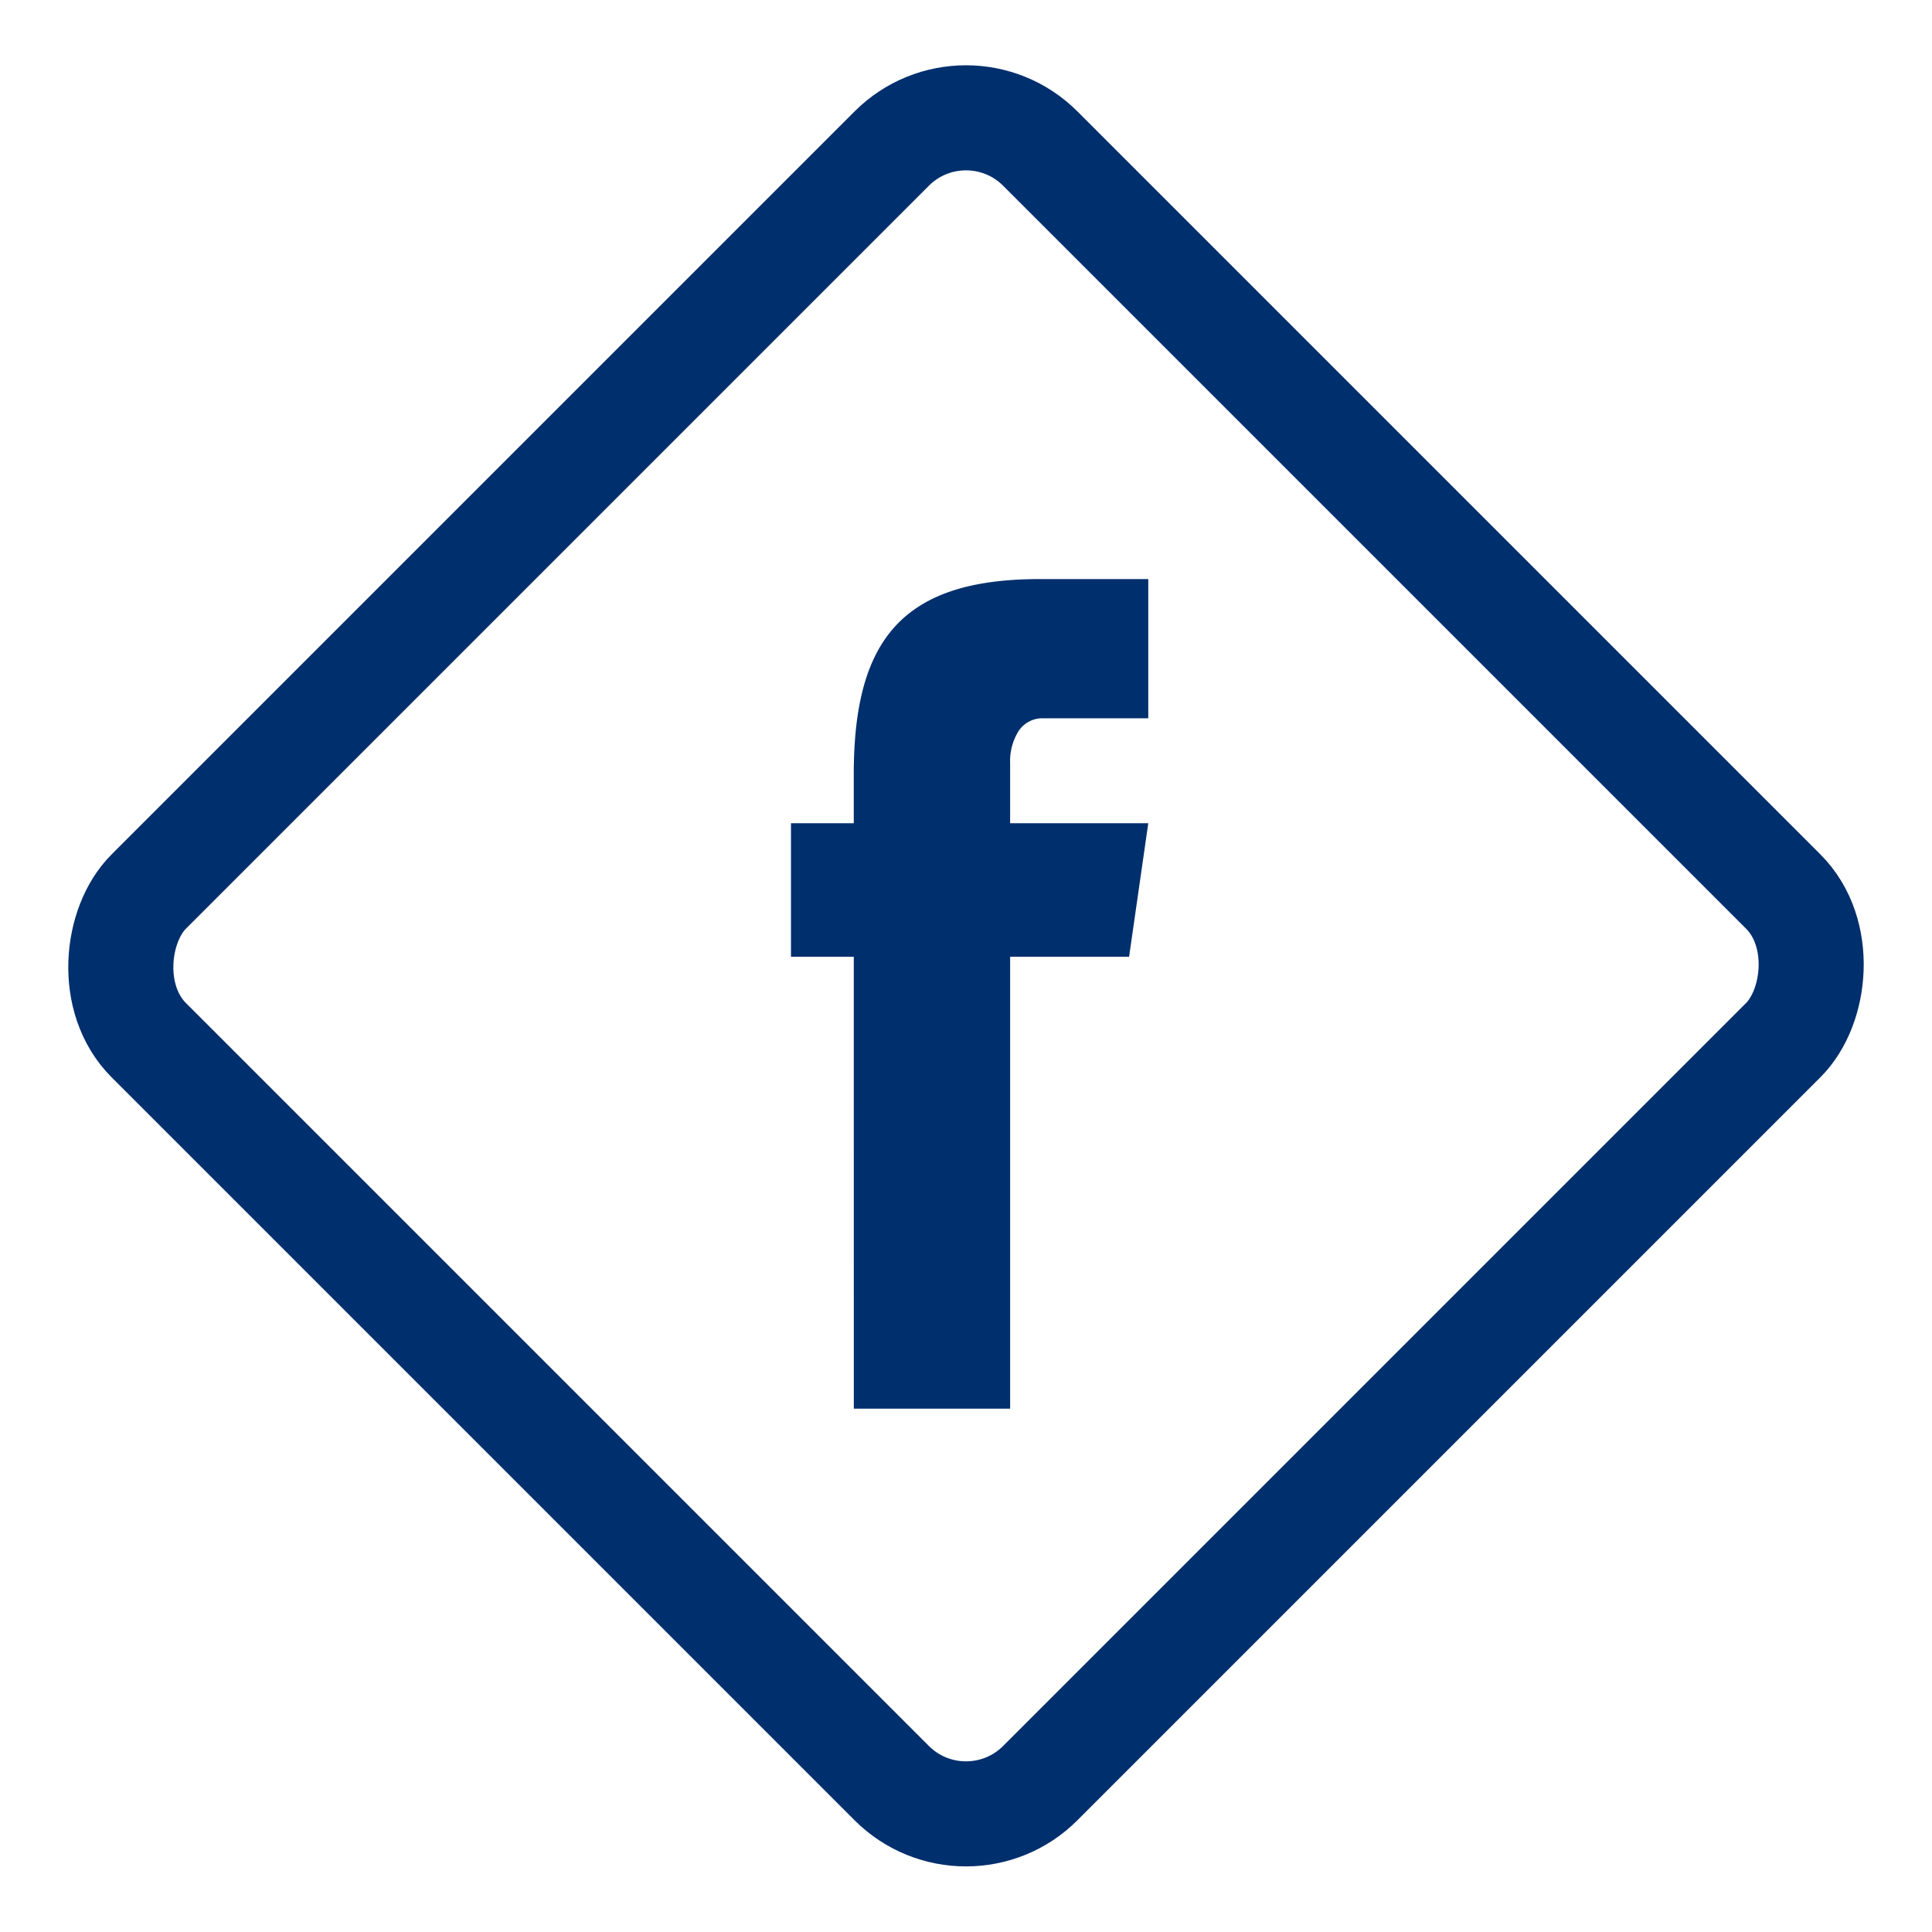
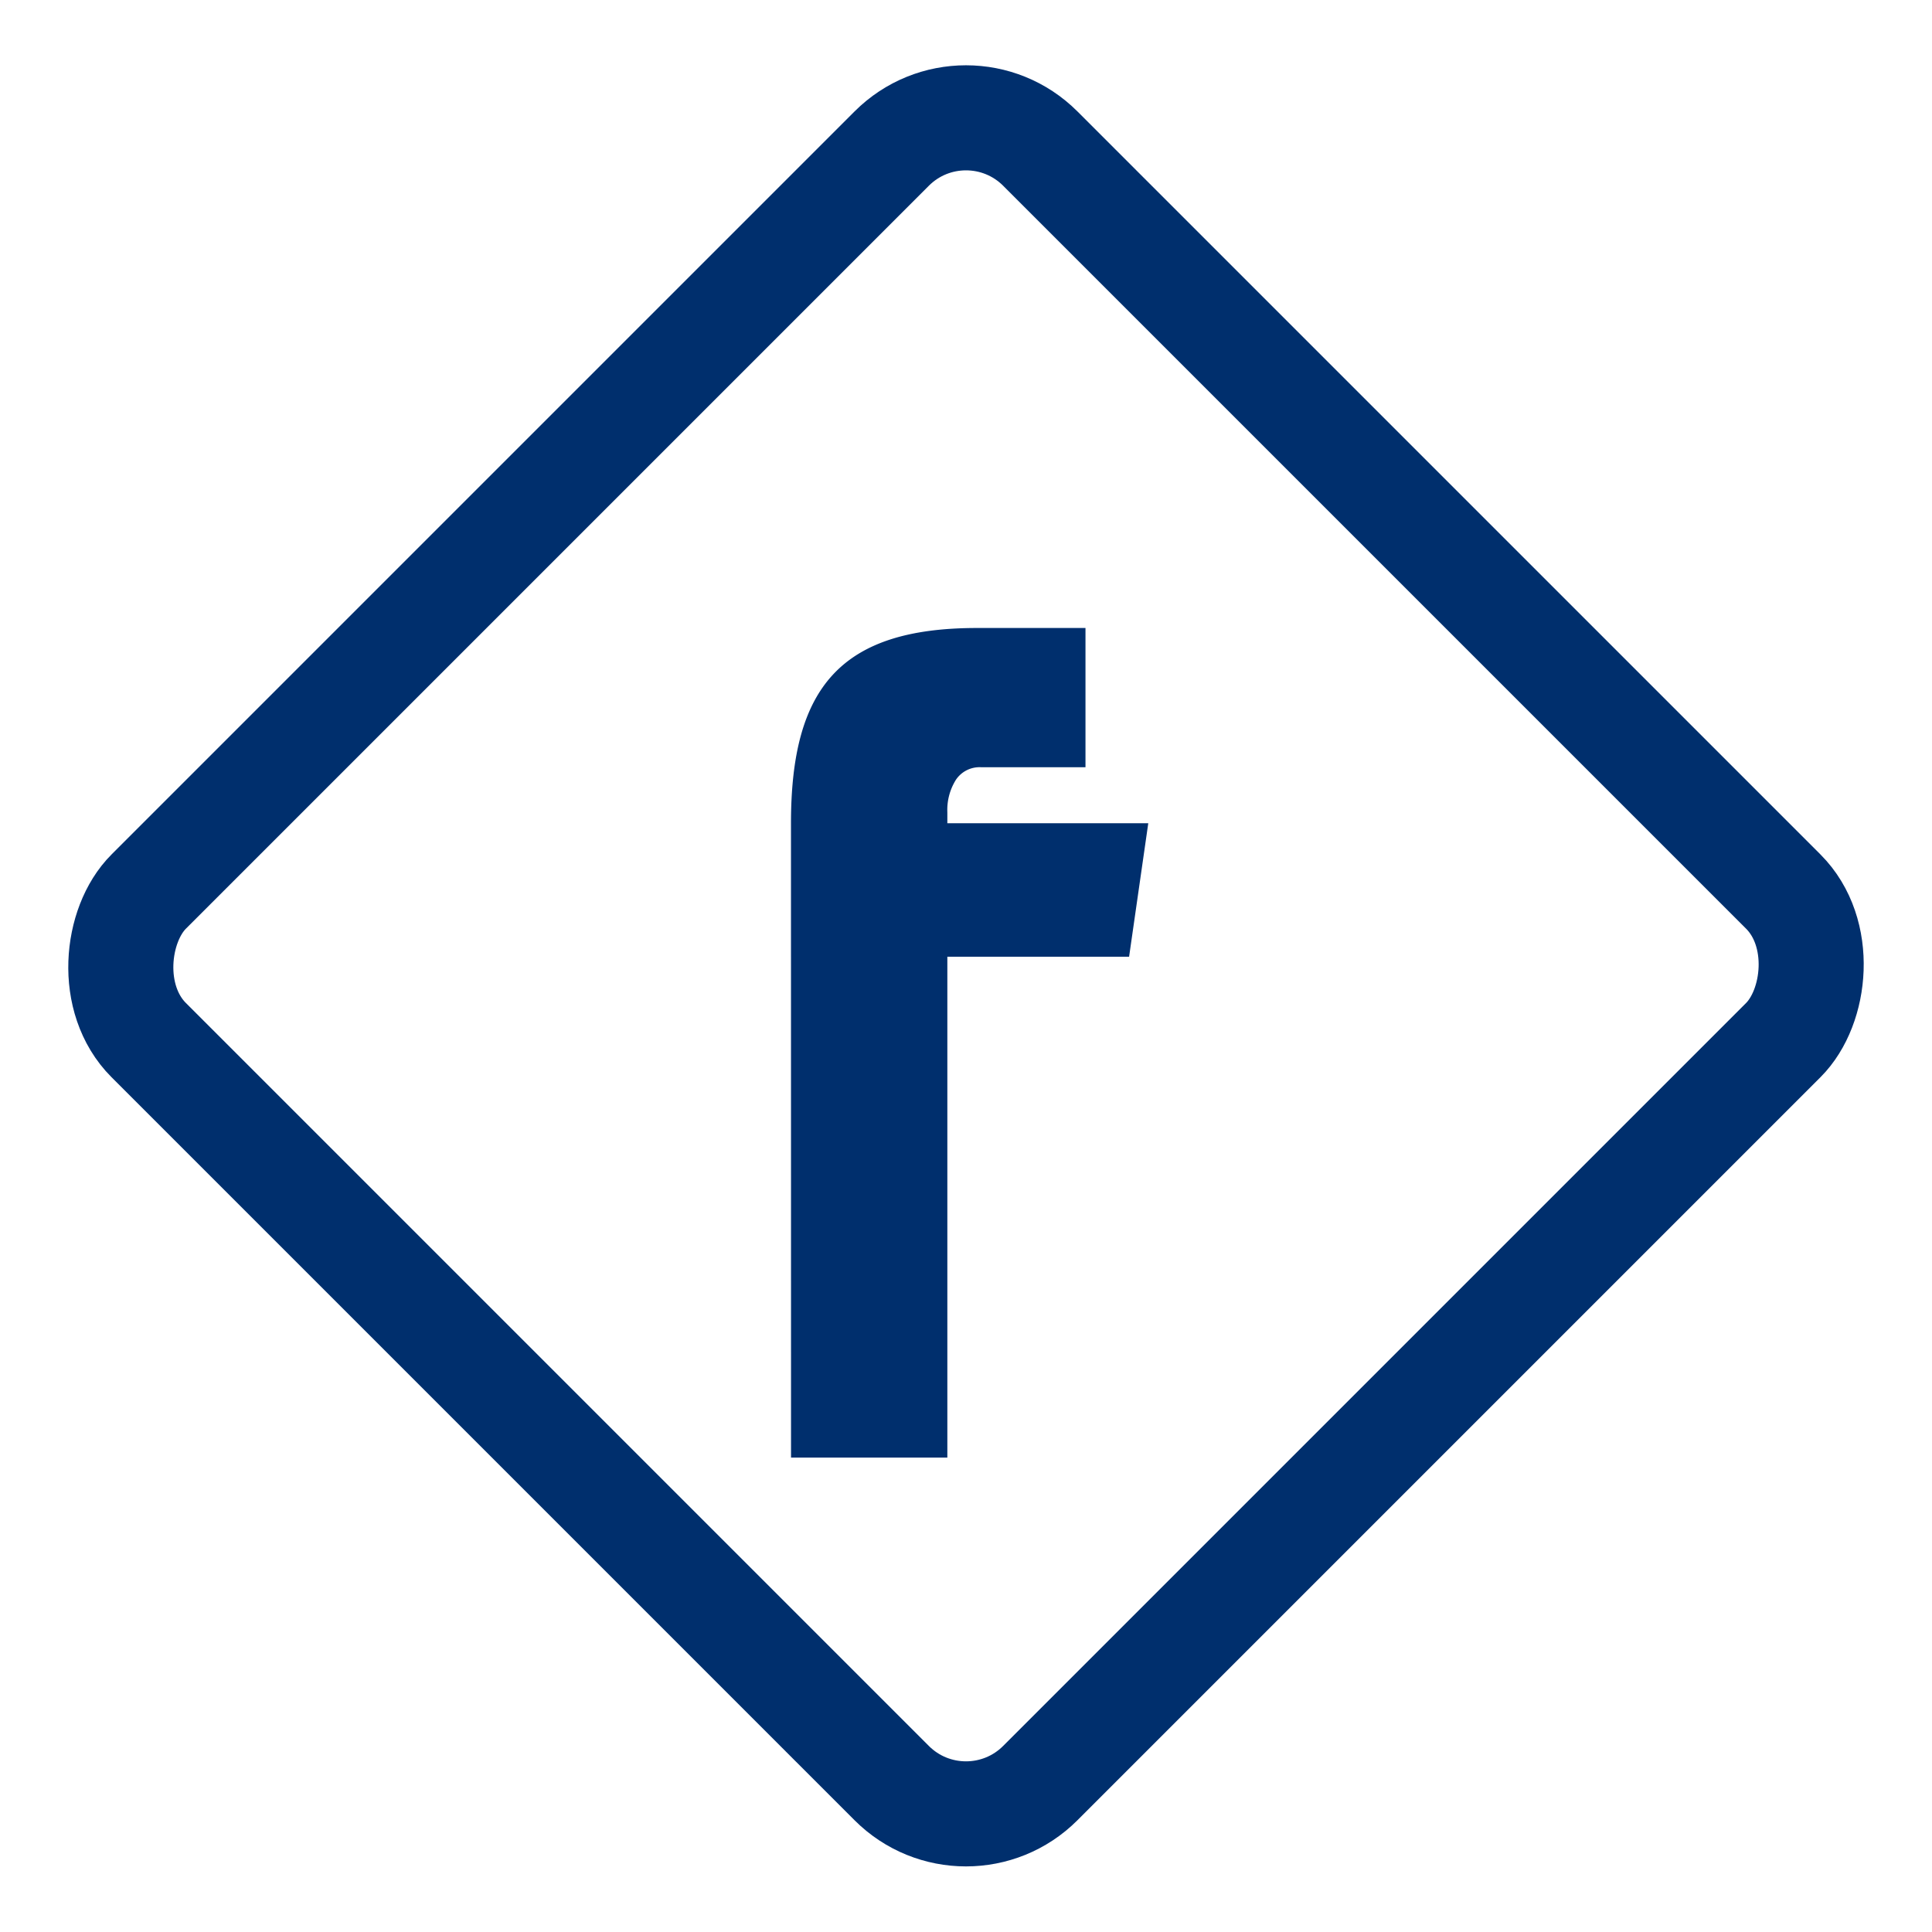
<svg xmlns="http://www.w3.org/2000/svg" height="36.77" viewBox="0 0 36.77 36.77" width="36.77">
  <g fill="none" stroke="#002f6d" stroke-width="2" transform="matrix(.707 .707 -.707 .707 18.385 0)">
-     <rect height="26" rx="3" stroke="none" width="26" />
    <rect fill="none" height="24" rx="2" width="24" x="1" y="1" />
  </g>
-   <path d="m1875.788 861.92h6.8l-.365 2.541h-6.435zm1.195-.931c0-2.58.943-3.716 3.542-3.716h2.063v2.65h-1.988a.542.542 0 0 0 -.478.239 1.079 1.079 0 0 0 -.163.619v12.281h-2.975z" fill="#002f6d" transform="translate(-1860.734 -846.252)" />
+   <path d="m1875.788 861.92h6.8l-.365 2.541h-6.435zc0-2.58.943-3.716 3.542-3.716h2.063v2.65h-1.988a.542.542 0 0 0 -.478.239 1.079 1.079 0 0 0 -.163.619v12.281h-2.975z" fill="#002f6d" transform="translate(-1860.734 -846.252)" />
</svg>